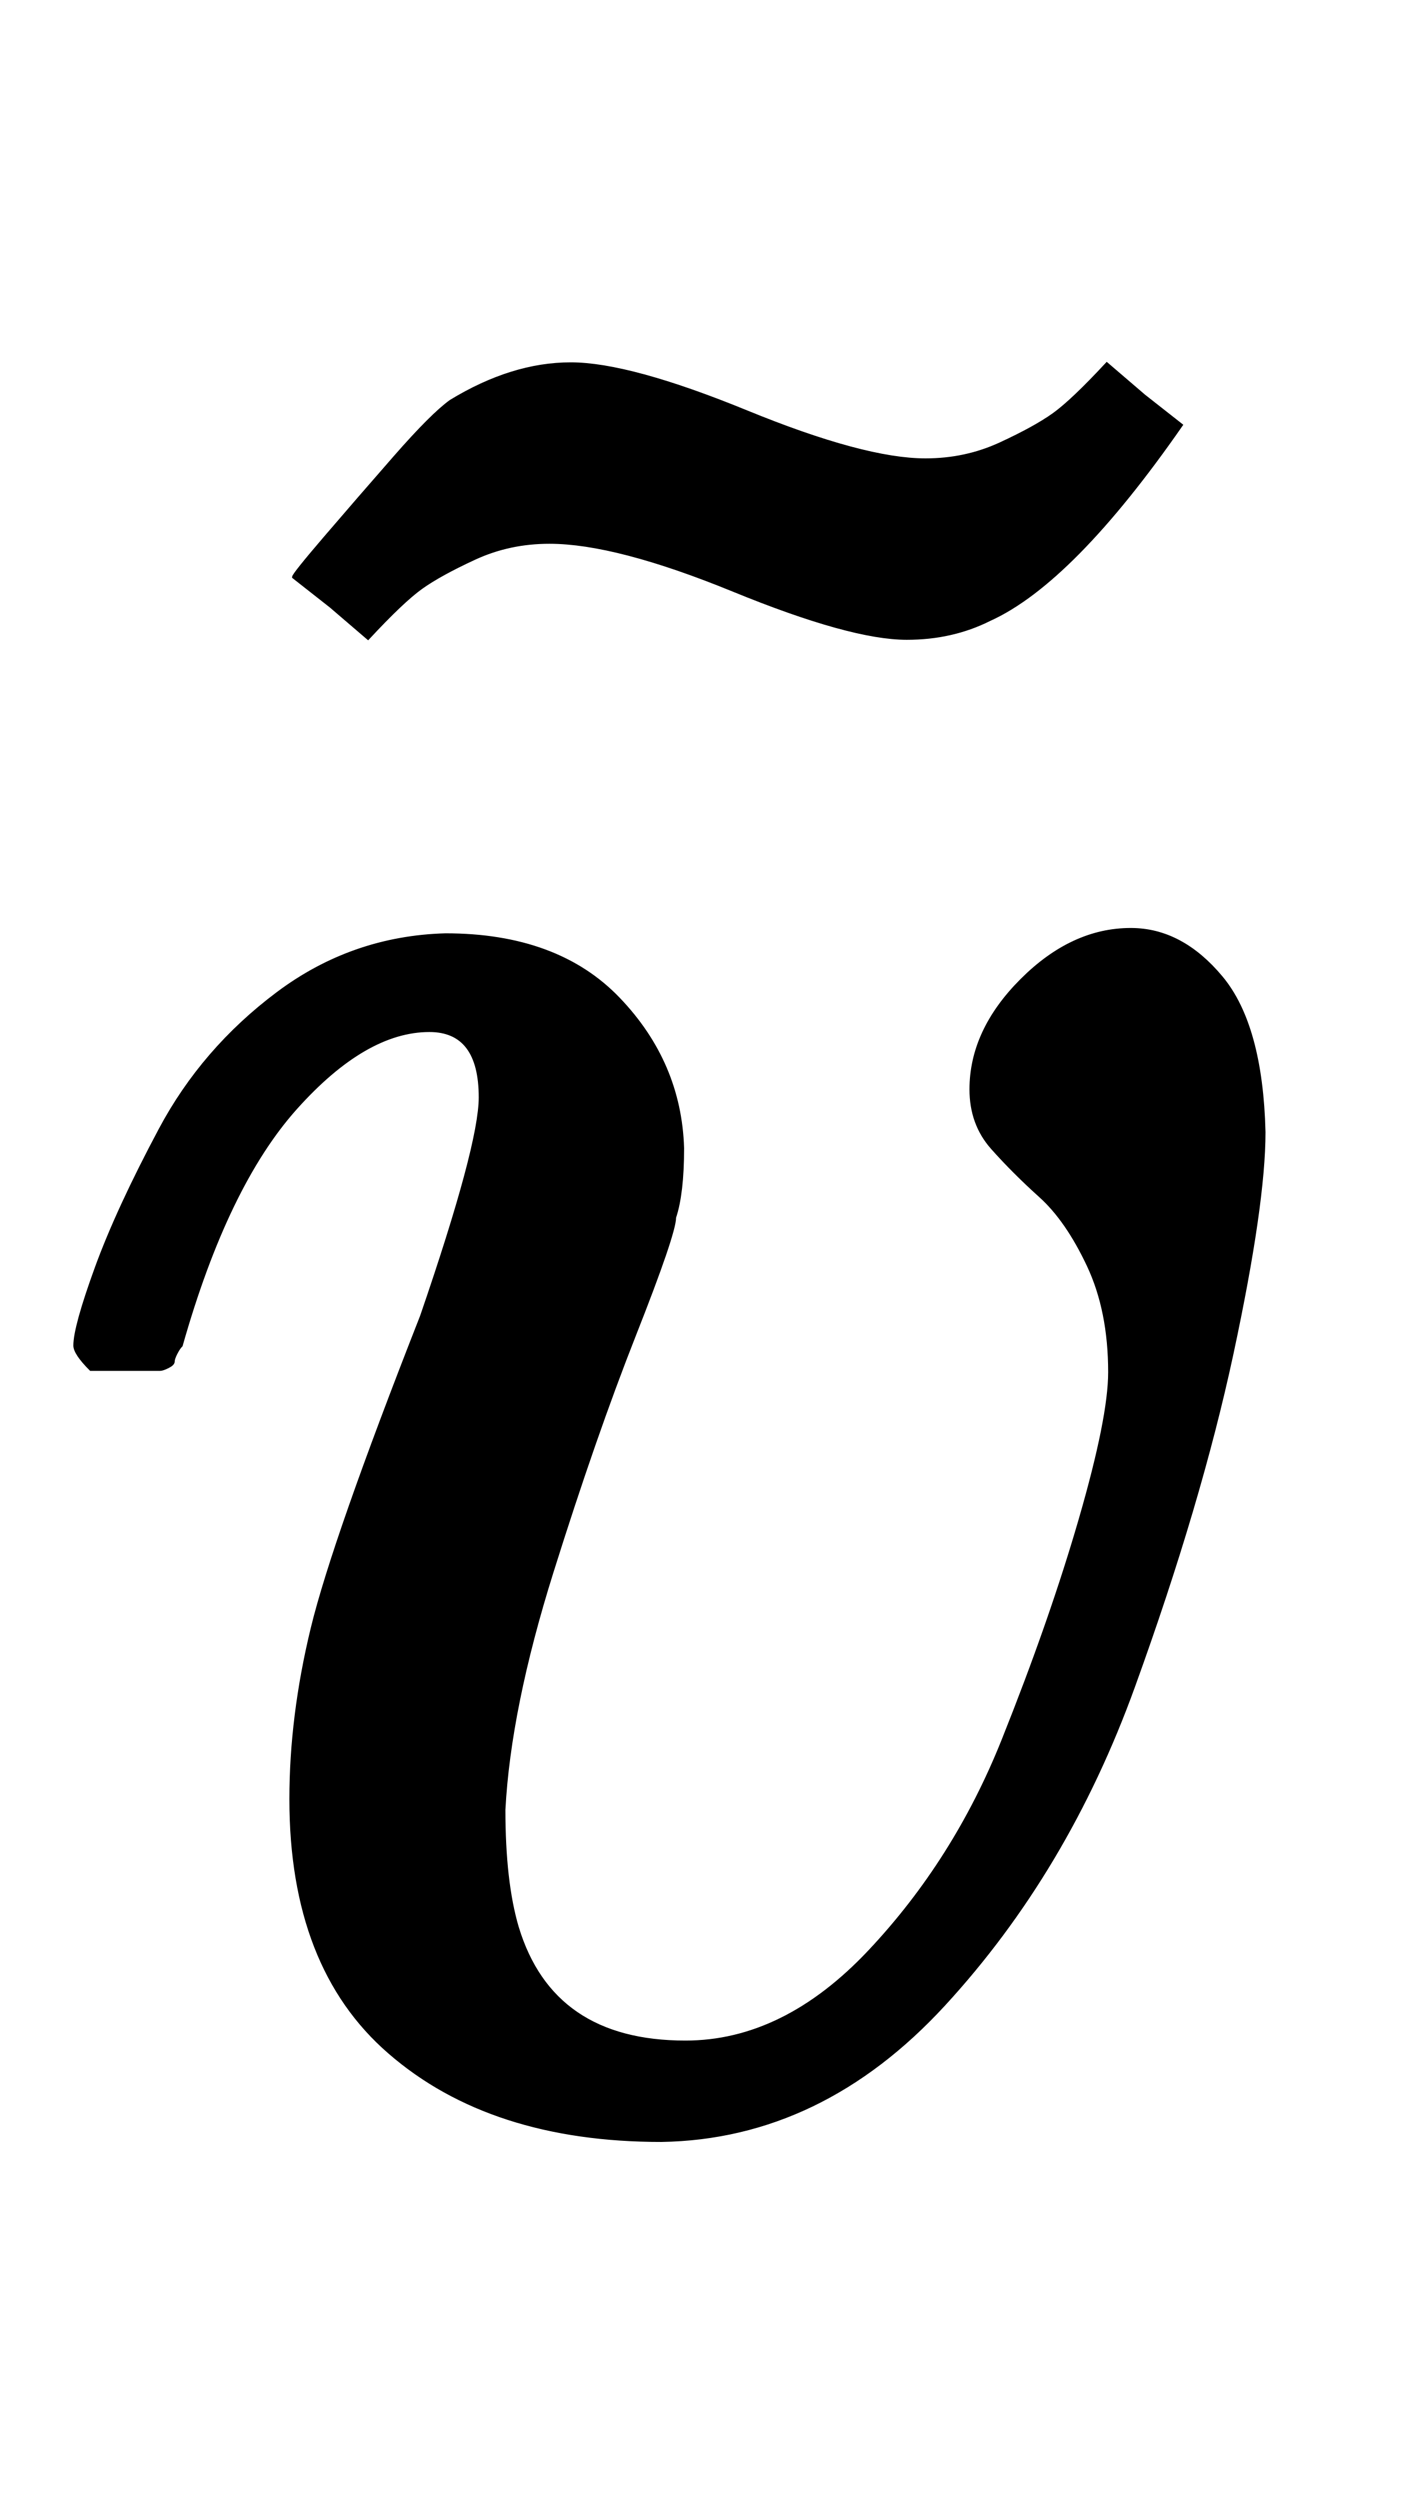
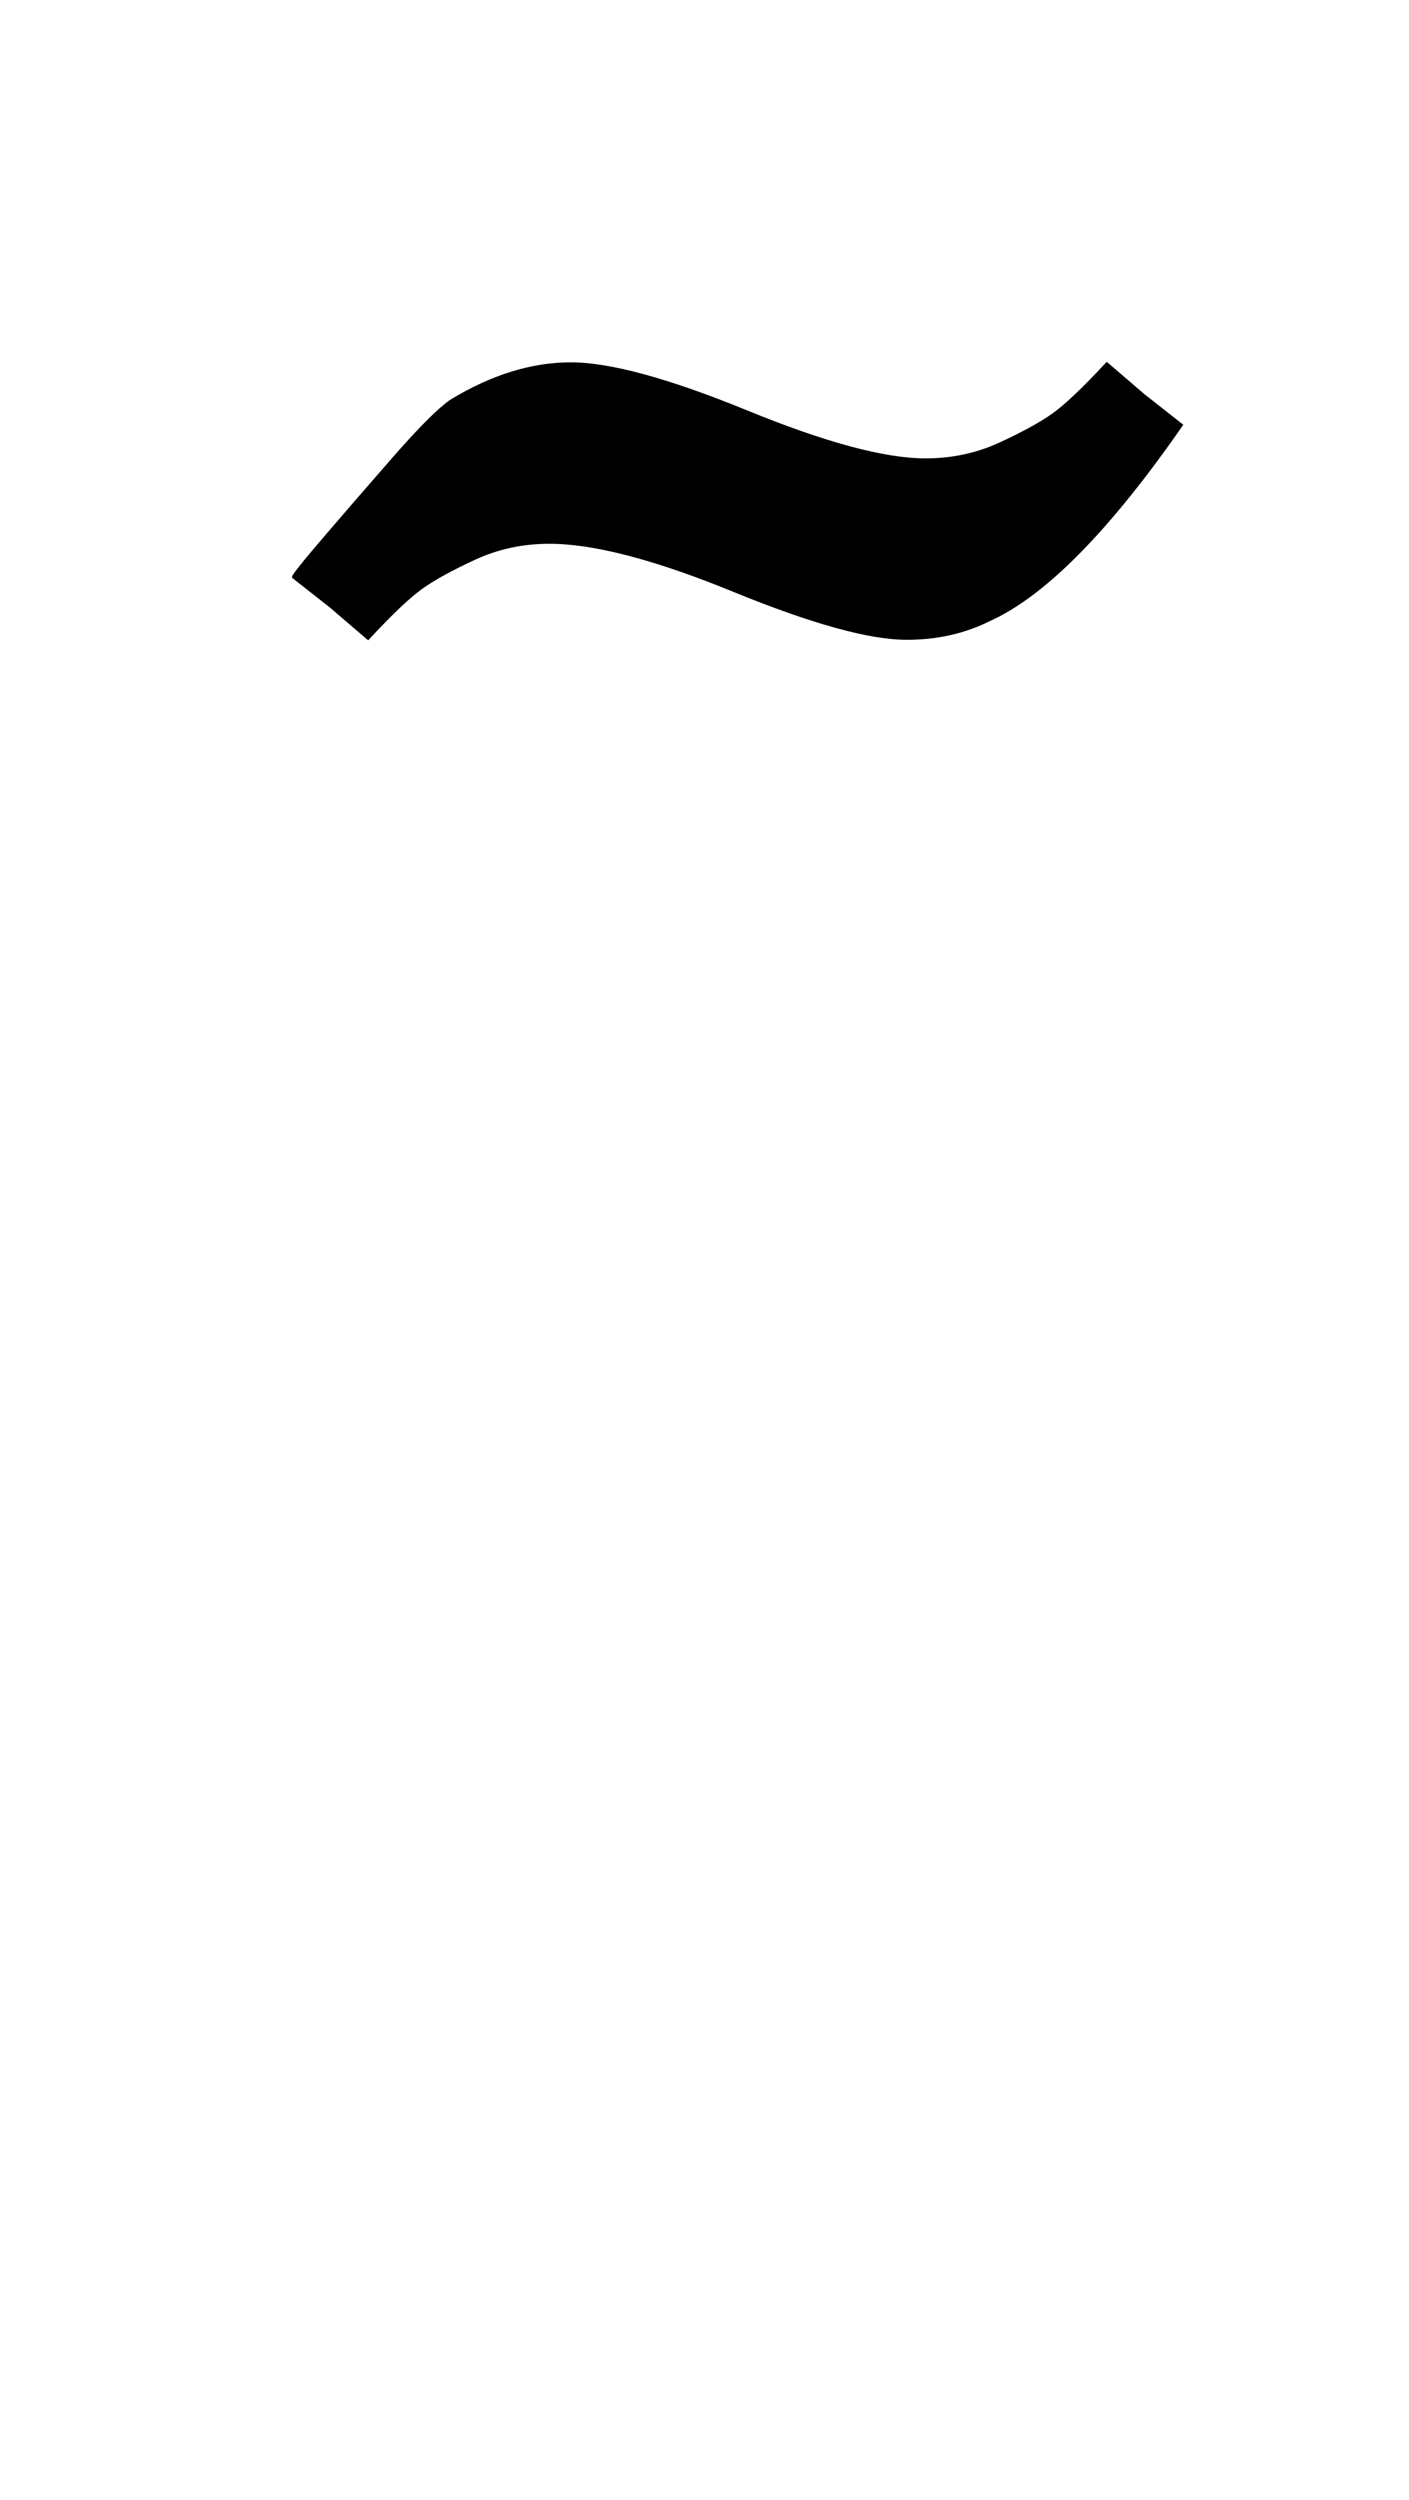
<svg xmlns="http://www.w3.org/2000/svg" xmlns:xlink="http://www.w3.org/1999/xlink" width="1.227ex" height="2.176ex" style="vertical-align: -0.338ex;" viewBox="0 -791.3 528.3 936.9" role="img" focusable="false" aria-labelledby="MathJax-SVG-1-Title">
  <title id="MathJax-SVG-1-Title">v overtilde</title>
  <defs aria-hidden="true">
-     <path stroke-width="1" id="E1-MJMATHI-76" d="M173 380Q173 405 154 405Q130 405 104 376T61 287Q60 286 59 284T58 281T56 279T53 278T49 278T41 278H27Q21 284 21 287Q21 294 29 316T53 368T97 419T160 441Q202 441 225 417T249 361Q249 344 246 335Q246 329 231 291T200 202T182 113Q182 86 187 69Q200 26 250 26Q287 26 319 60T369 139T398 222T409 277Q409 300 401 317T383 343T365 361T357 383Q357 405 376 424T417 443Q436 443 451 425T467 367Q467 340 455 284T418 159T347 40T241 -11Q177 -11 139 22Q102 54 102 117Q102 148 110 181T151 298Q173 362 173 380Z" />
    <path stroke-width="1" id="E1-MJMAIN-7E" d="M179 251Q164 251 151 245T131 234T111 215L97 227L83 238Q83 239 95 253T121 283T142 304Q165 318 187 318T253 300T320 282Q335 282 348 288T368 299T388 318L402 306L416 295Q375 236 344 222Q330 215 313 215Q292 215 248 233T179 251Z" />
  </defs>
  <g stroke="currentColor" fill="currentColor" stroke-width="0" transform="matrix(1 0 0 -1 0 0)" aria-hidden="true">
    <use xlink:href="#E1-MJMATHI-76" x="7" y="0" />
    <use xlink:href="#E1-MJMAIN-7E" x="27" y="337" />
  </g>
</svg>